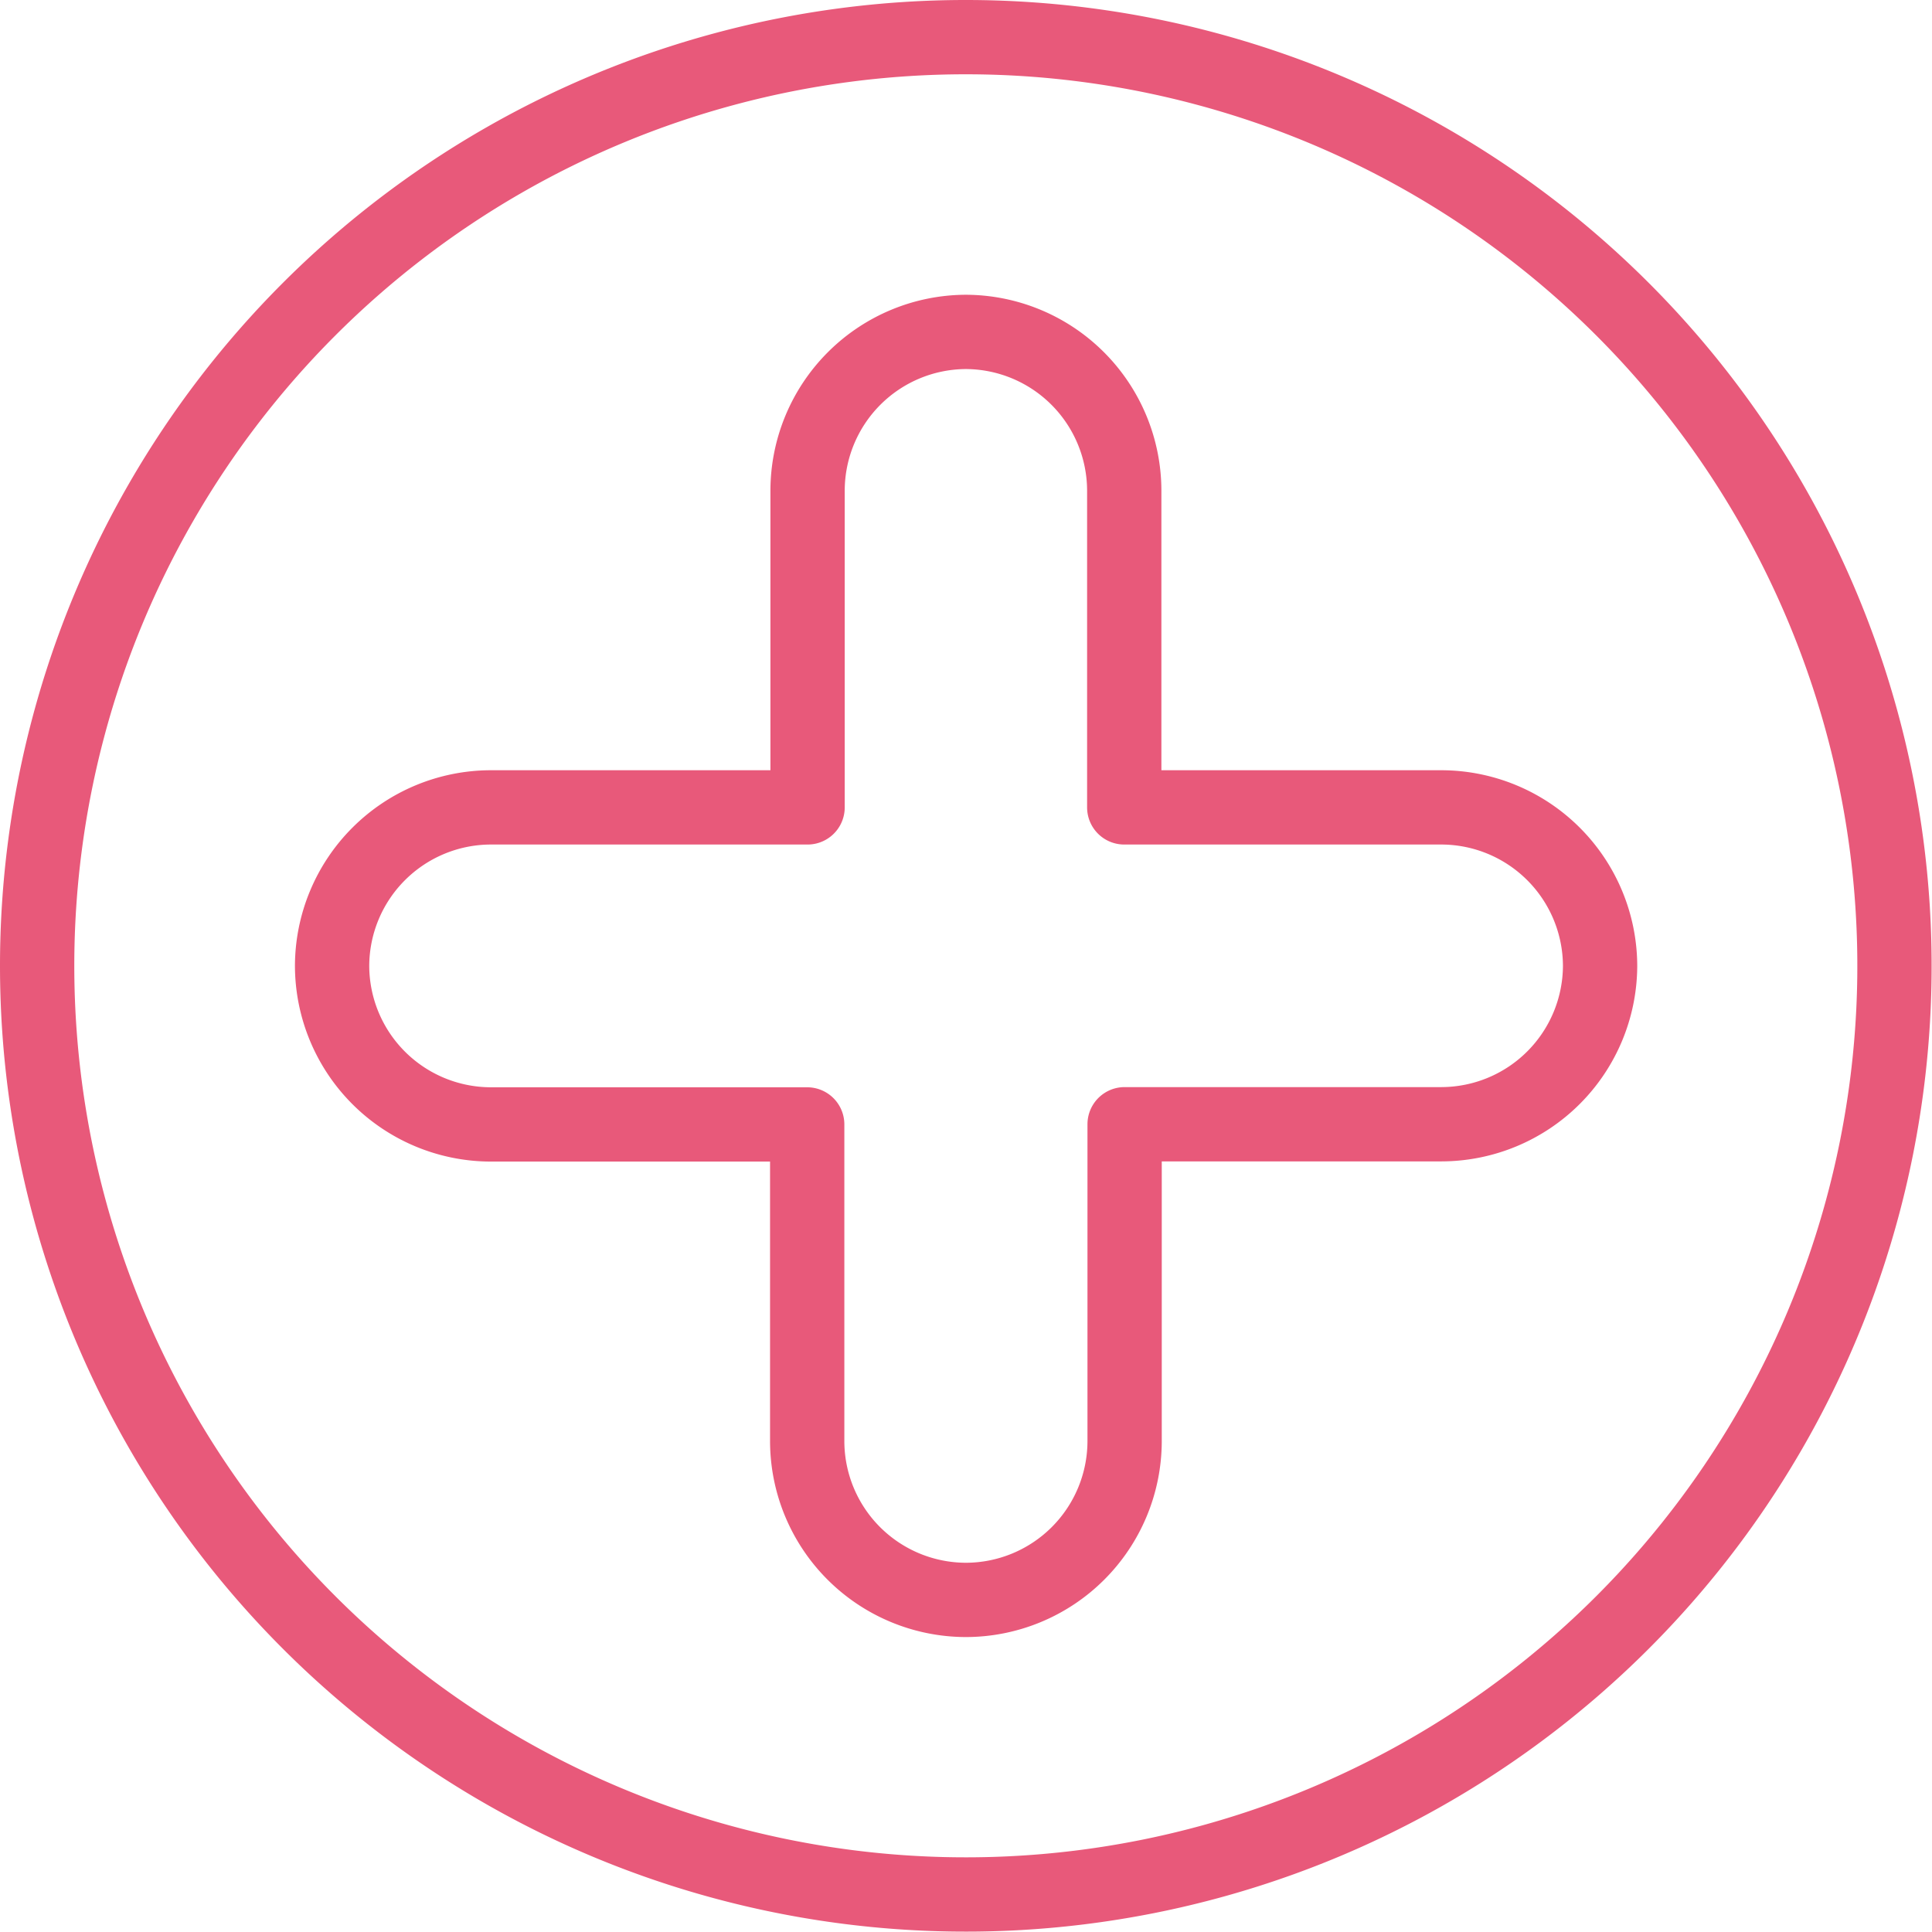
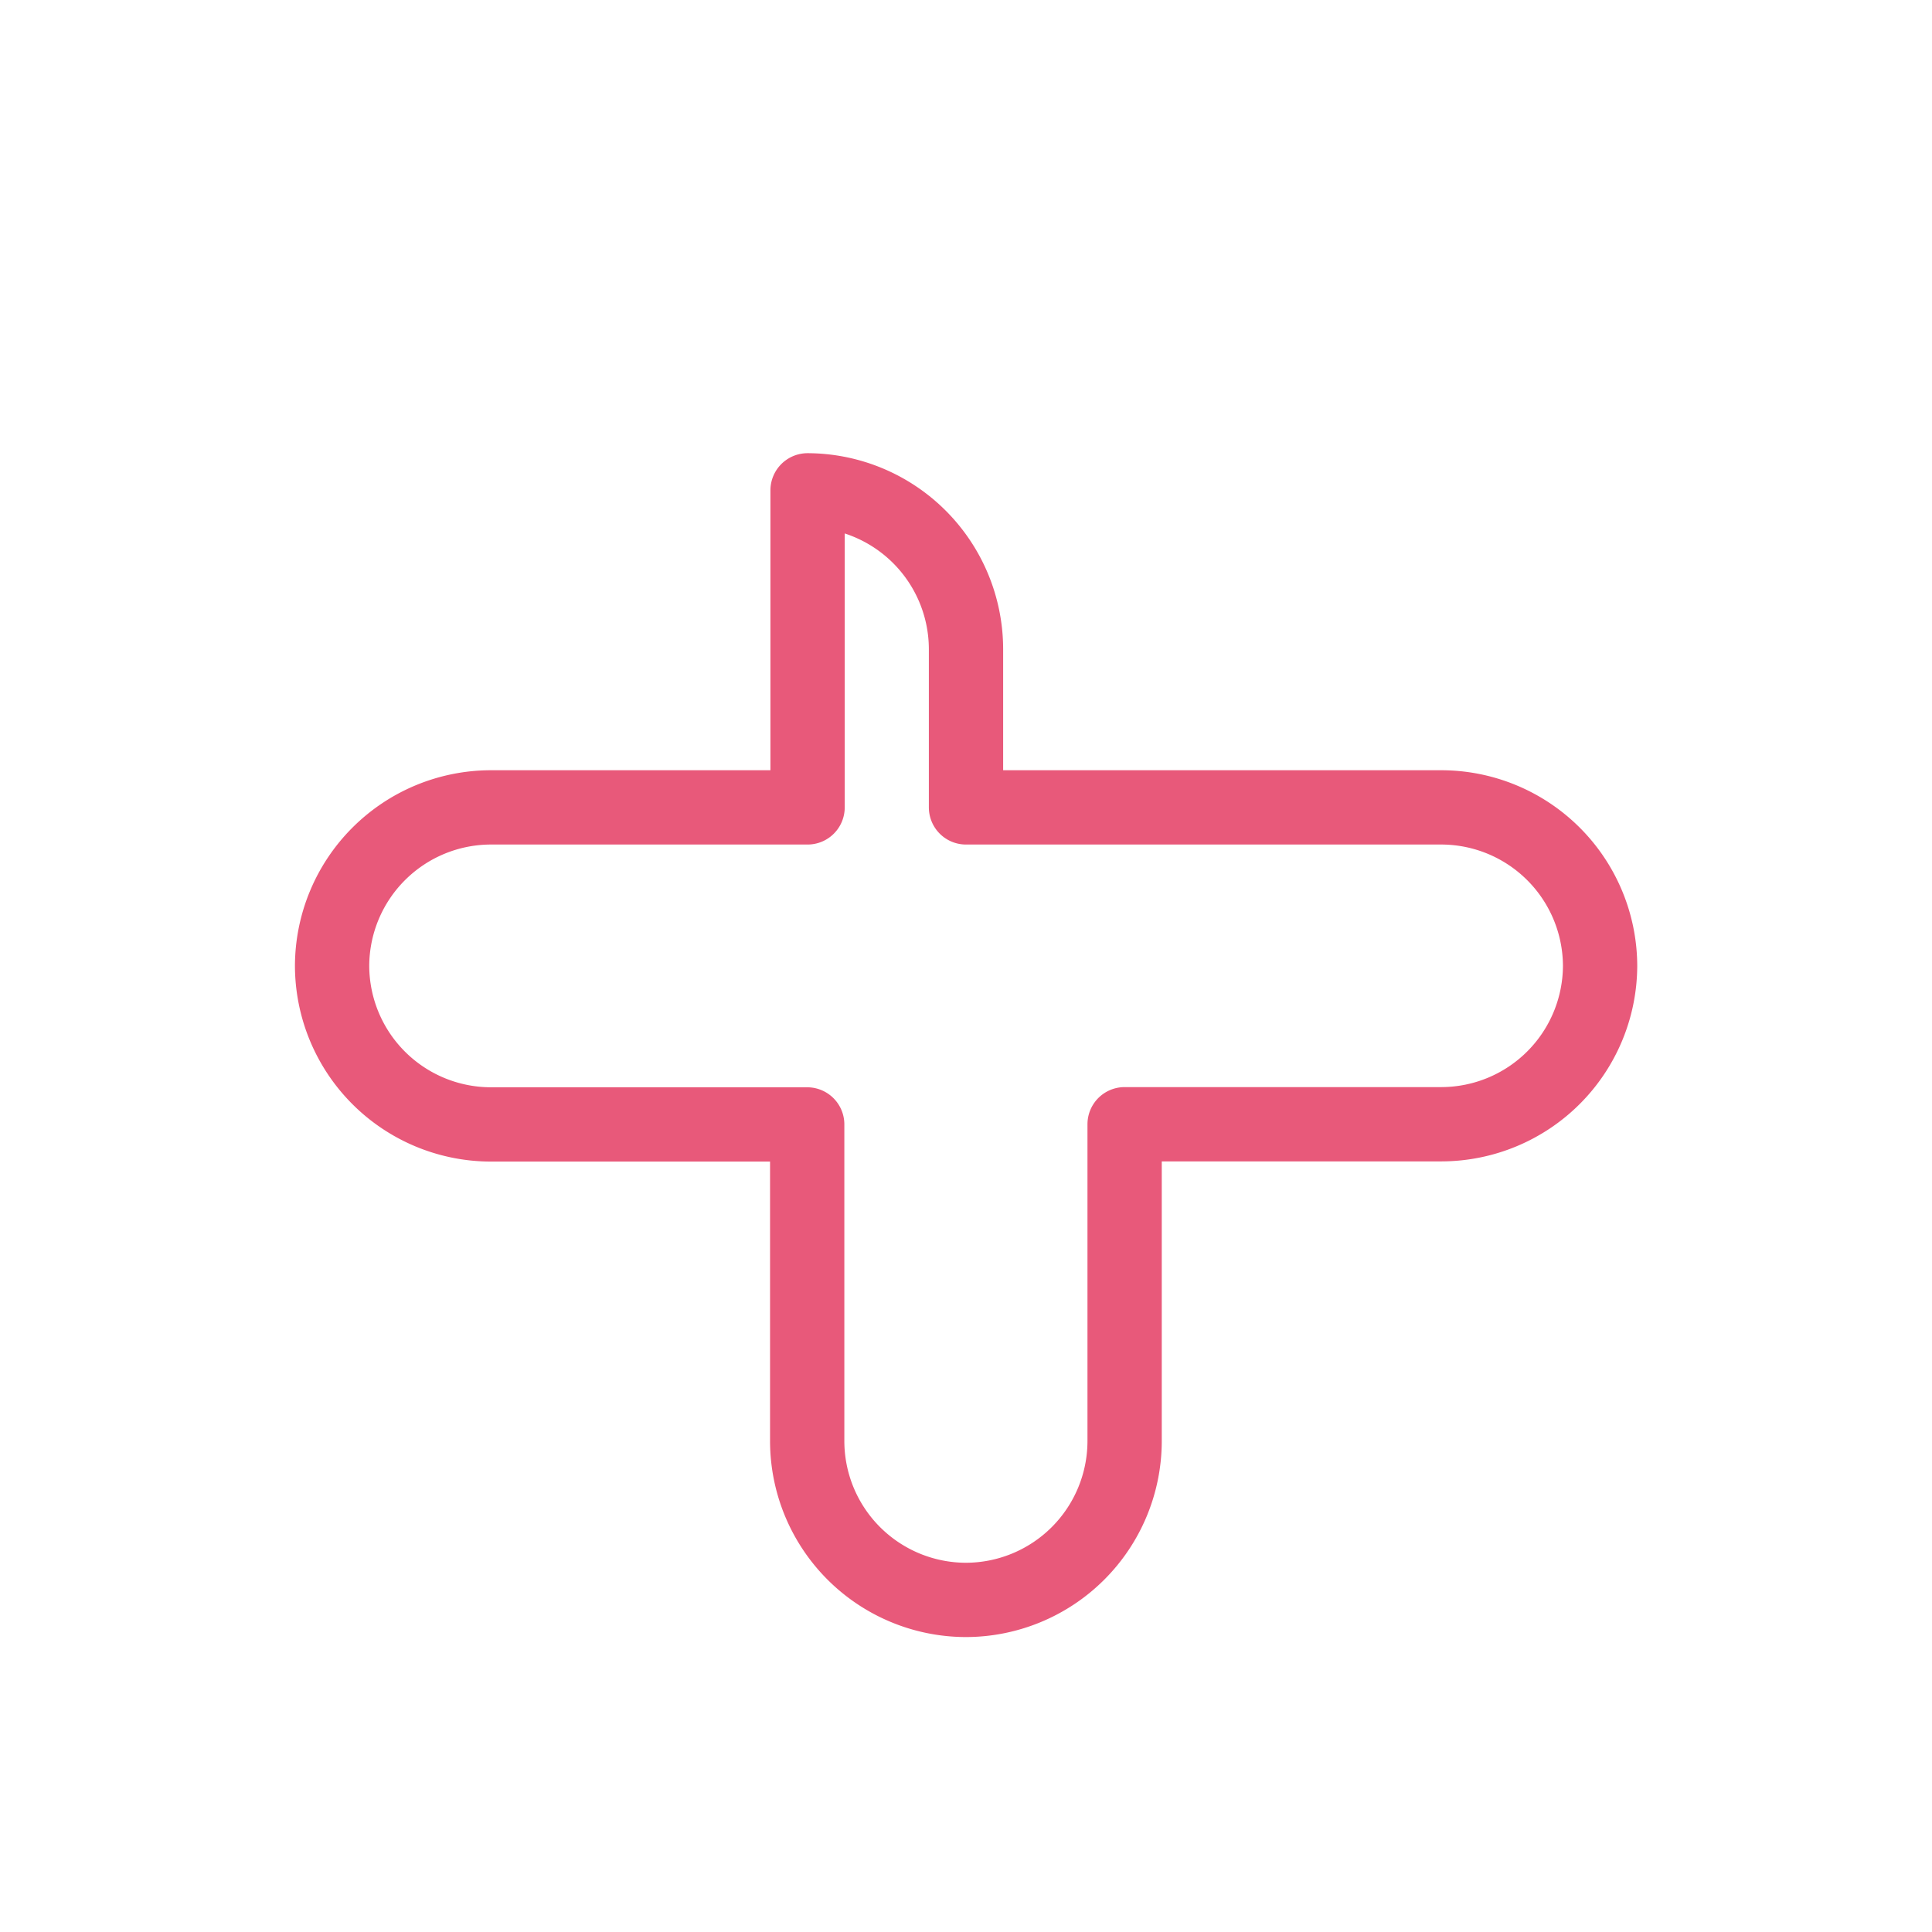
<svg xmlns="http://www.w3.org/2000/svg" viewBox="0 0 104.02 104.03">
  <defs>
    <style>.cls-1{fill:none;stroke:#e8597a;stroke-linecap:round;stroke-linejoin:round;stroke-width:4px;}</style>
  </defs>
  <g id="Capa_2" data-name="Capa 2">
    <g id="Capa_1-2" data-name="Capa 1">
-       <path class="cls-1" d="M26.41,43.47H43.48V26.4A8.56,8.56,0,0,1,52,17.87h0a8.56,8.56,0,0,1,8.53,8.53V43.47H77.62A8.56,8.56,0,0,1,86.15,52h0a8.56,8.56,0,0,1-8.53,8.53H60.55V77.61A8.56,8.56,0,0,1,52,86.14h0a8.56,8.56,0,0,1-8.54-8.53V60.54H26.41A8.56,8.56,0,0,1,17.88,52h0A8.56,8.56,0,0,1,26.41,43.47Z" />
-       <path class="cls-1" d="M52,2A50,50,0,1,1,2,52,50,50,0,0,1,52,2Z" />
+       <path class="cls-1" d="M26.41,43.47H43.48V26.4h0a8.56,8.56,0,0,1,8.53,8.53V43.47H77.62A8.56,8.56,0,0,1,86.15,52h0a8.56,8.56,0,0,1-8.53,8.53H60.55V77.61A8.56,8.56,0,0,1,52,86.14h0a8.56,8.56,0,0,1-8.54-8.53V60.54H26.41A8.56,8.56,0,0,1,17.88,52h0A8.56,8.56,0,0,1,26.41,43.47Z" />
    </g>
  </g>
</svg>